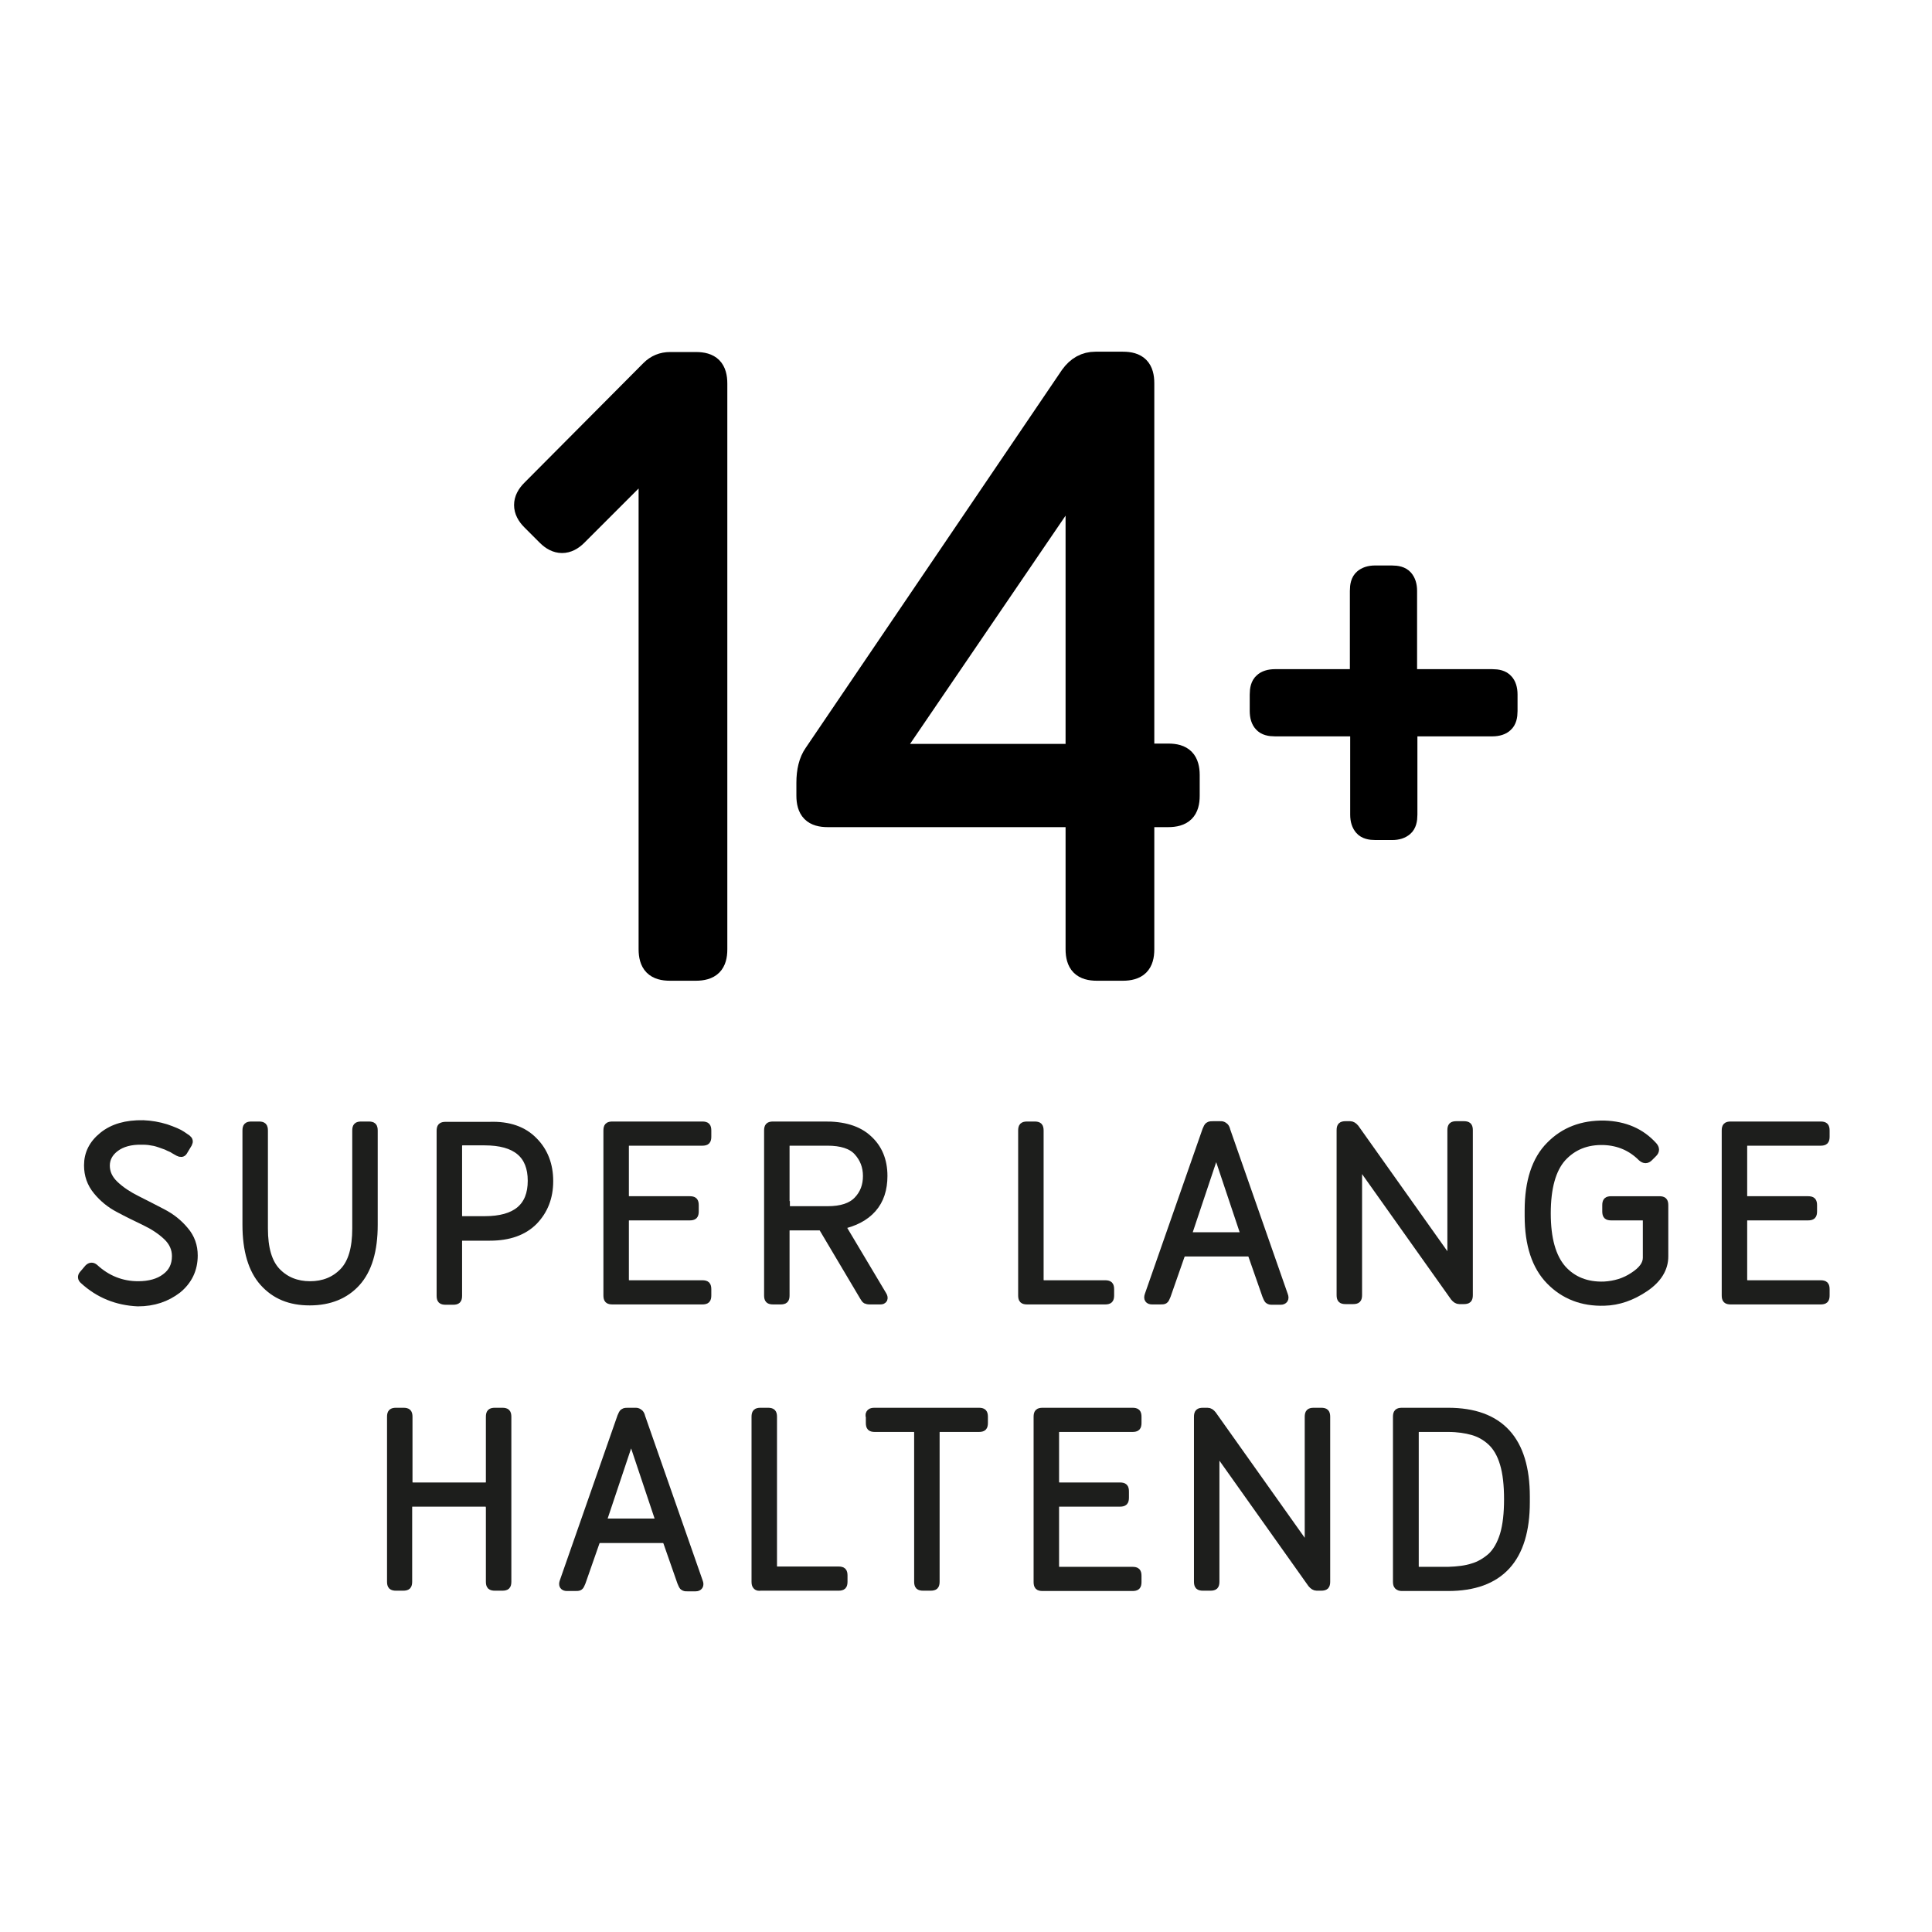
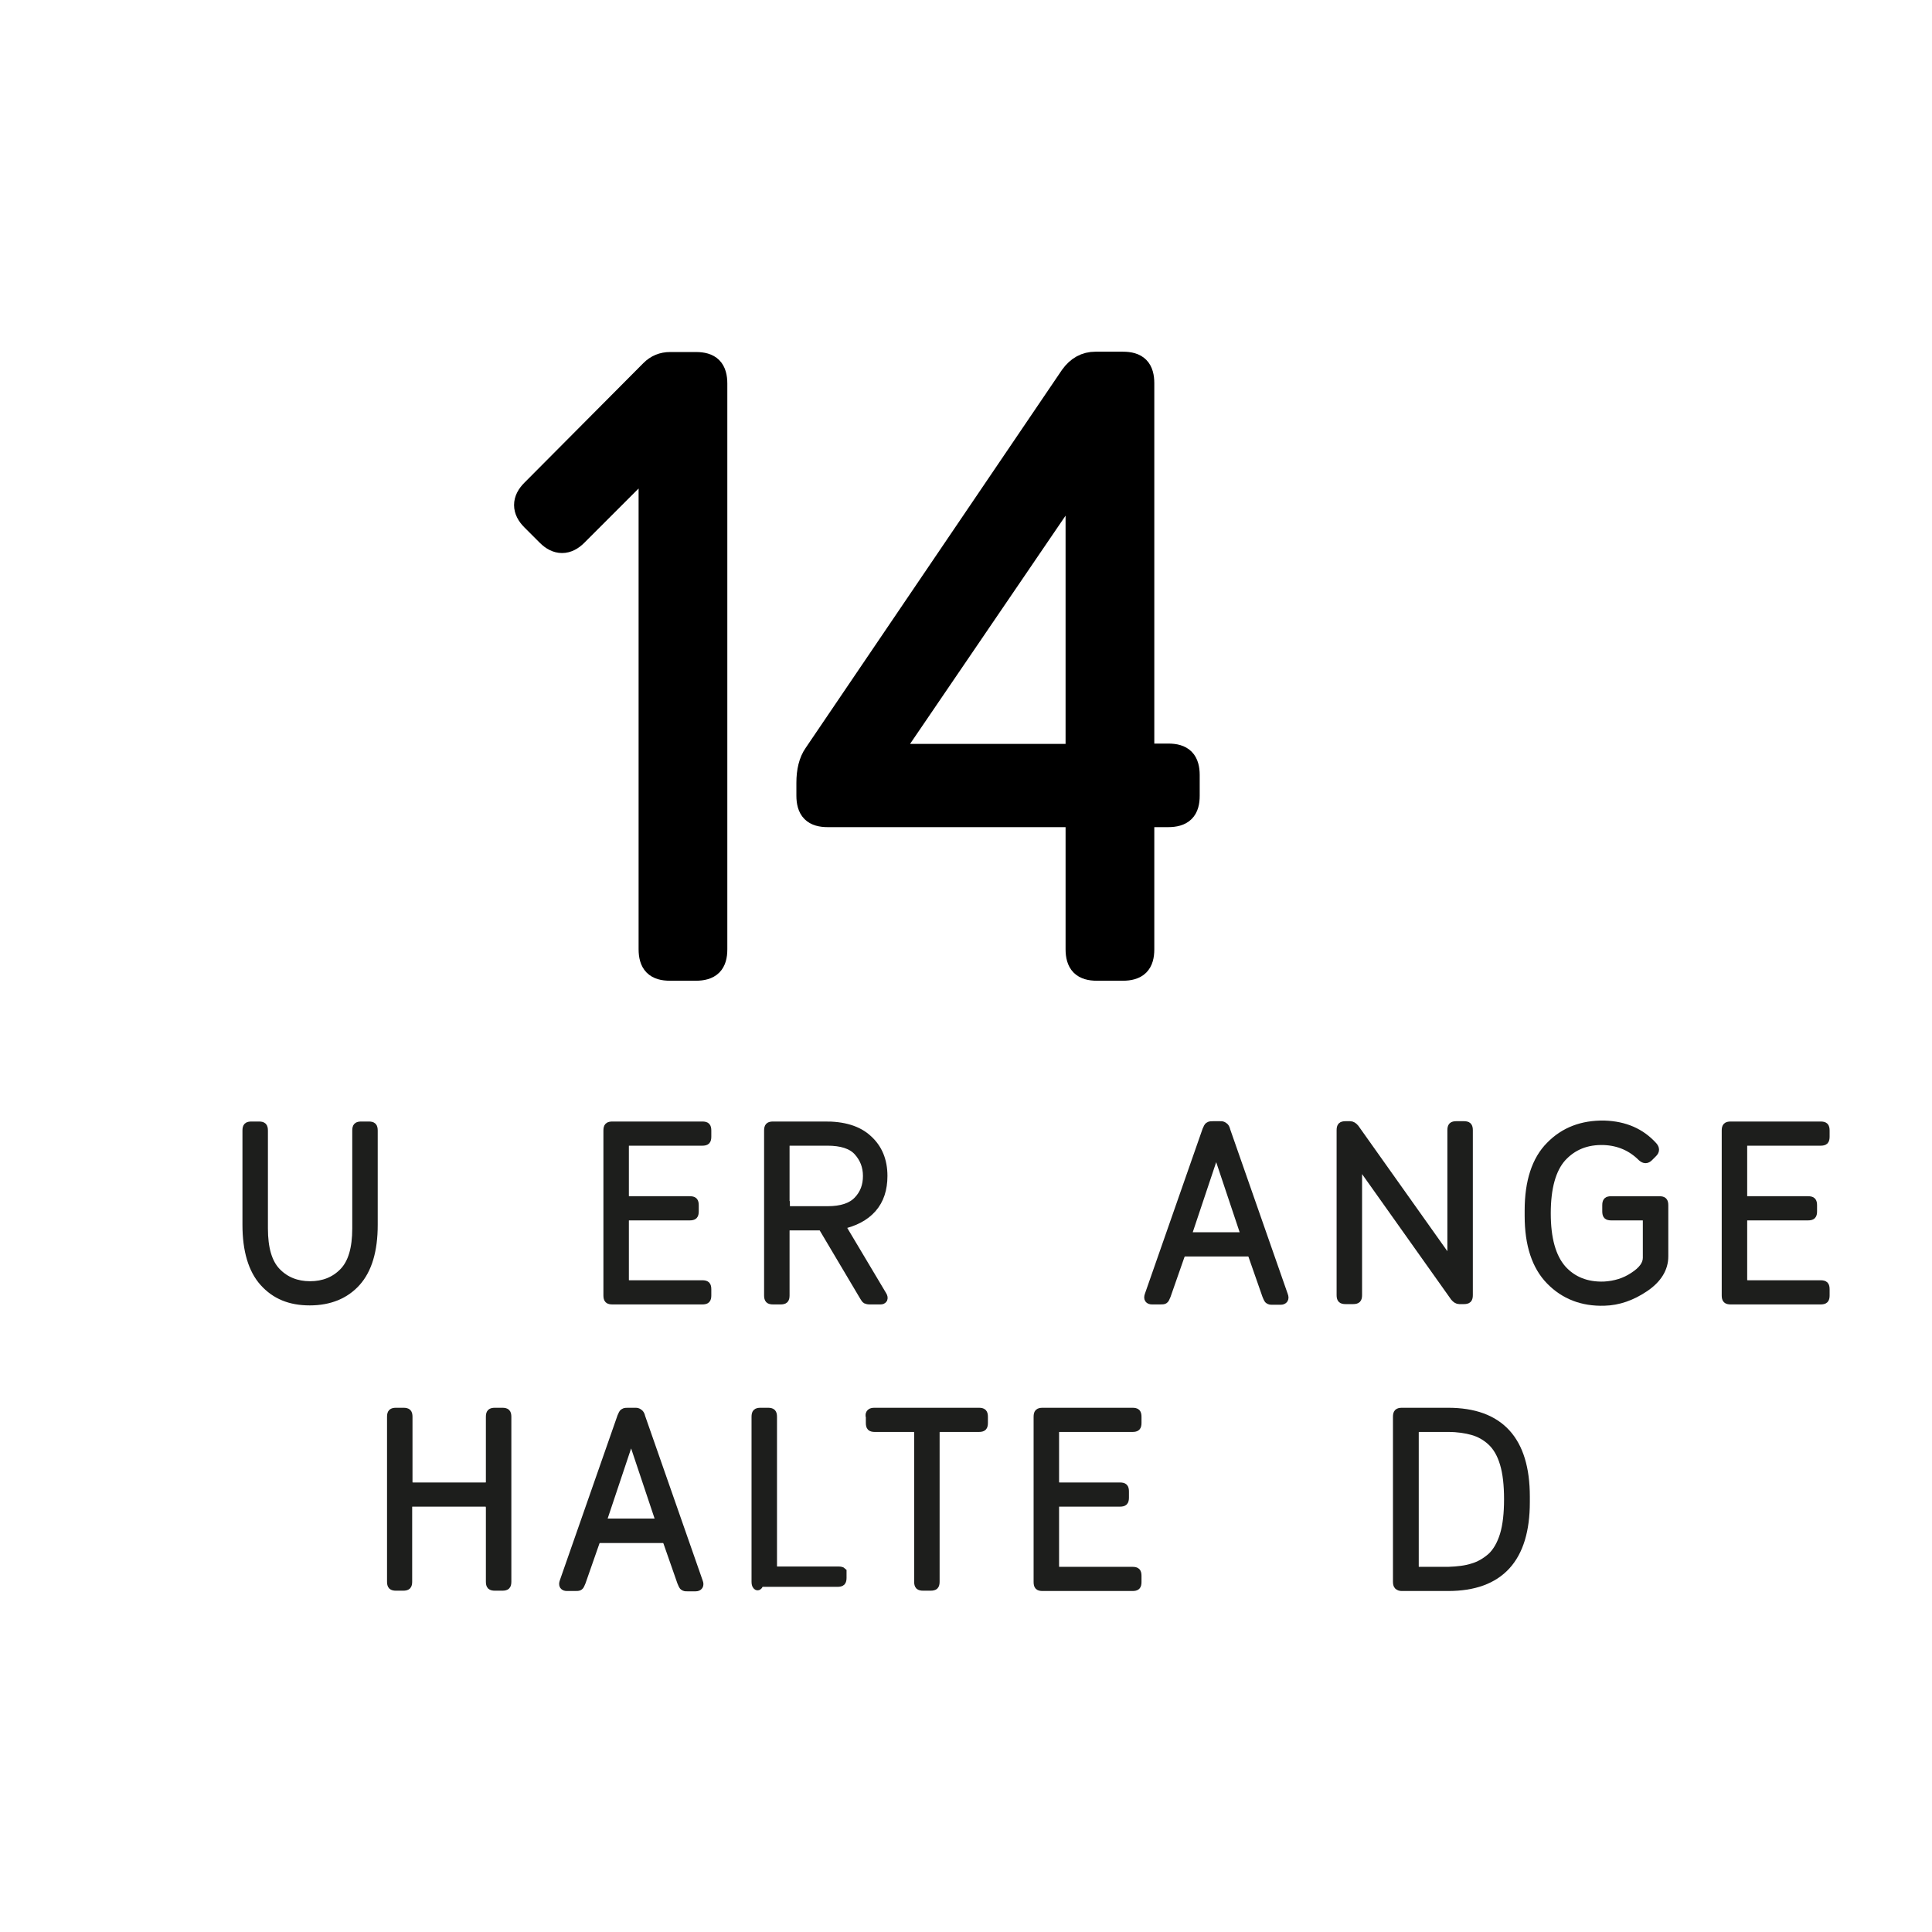
<svg xmlns="http://www.w3.org/2000/svg" version="1.1" x="0px" y="0px" viewBox="0 0 600 600" style="enable-background:new 0 0 600 600;" xml:space="preserve">
  <style type="text/css">
	.st0{stroke:#000000;stroke-width:8.94;stroke-miterlimit:10;}
	.st1{fill:#1D1E1C;stroke:#1D1E1C;stroke-width:2.203;stroke-miterlimit:10;}
	.st2{fill:#1D1E1C;stroke:#1D1E1C;stroke-width:2.333;stroke-miterlimit:10;}
	.st3{stroke:#000000;stroke-width:8.954;stroke-miterlimit:10;}
	.st4{stroke:#000000;stroke-width:7.173;stroke-miterlimit:10;}
	.st5{fill:#1D1E1C;stroke:#1D1E1C;stroke-width:2.609;stroke-miterlimit:10;}
	.st6{fill:#CDAFD4;stroke:#CDAFD4;stroke-width:8.94;stroke-miterlimit:10;}
	.st7{fill:#EB6174;}
	.st8{fill:#FFCE00;stroke:#FFCE00;stroke-width:2.203;stroke-miterlimit:10;}
	.st9{fill:#5BA8A5;stroke:#5BA8A5;stroke-width:2.333;stroke-miterlimit:10;}
	.st10{fill:#CDAFD4;stroke:#CDAFD4;stroke-width:8.954;stroke-miterlimit:10;}
	.st11{fill:#CDAFD4;stroke:#CDAFD4;stroke-width:7.173;stroke-miterlimit:10;}
	.st12{fill:#FFCE00;}
</style>
  <g id="Layer_1">
    <g>
      <g>
        <path class="st3" d="M203,115.9c1.4-1.4,3.1-2.1,5.1-2.1h8c2,0,3.3,0.4,4.1,1.2c0.8,0.8,1.2,2.2,1.2,4.1v175.7     c0,2-0.4,3.3-1.2,4.1c-0.8,0.8-2.2,1.2-4.1,1.2h-8c-2,0-3.3-0.4-4.1-1.2c-0.8-0.8-1.2-2.2-1.2-4.1V140.9l-24.5,24.5     c-2.5,2.5-5,2.5-7.5,0l-4.8-4.8c-2.5-2.5-2.5-5,0-7.5L203,115.9z" />
        <path class="st3" d="M352.8,298.9c-0.8,0.8-2.2,1.2-4.1,1.2h-8c-2,0-3.3-0.4-4.1-1.2c-0.8-0.8-1.2-2.2-1.2-4.1v-39.7     c0-1.8-0.9-2.7-2.7-2.7h-75.6c-2,0-3.3-0.4-4.1-1.2c-0.8-0.8-1.2-2.2-1.2-4.1v-4c0-3.5,0.7-6.3,2.1-8.3l79.6-117.4     c1.8-2.5,4-3.7,6.7-3.7h8.5c2,0,3.3,0.4,4.1,1.2c0.8,0.8,1.2,2.2,1.2,4.1v113.7c0,1.8,0.9,2.7,2.7,2.7h6.1c2,0,3.3,0.4,4.1,1.2     s1.2,2.2,1.2,4.1v6.4c0,2-0.4,3.3-1.2,4.1c-0.8,0.8-2.2,1.2-4.1,1.2h-6.1c-1.8,0-2.7,0.9-2.7,2.7v39.7     C354,296.8,353.6,298.1,352.8,298.9z M276,232.8c-1.2,1.8-0.9,2.7,1.1,2.7h55.6c1.8,0,2.7-0.9,2.7-2.7v-83.6     c0-0.7-0.3-1.2-0.8-1.3c-0.5-0.2-1,0.1-1.3,0.8L276,232.8z" />
-         <path class="st4" d="M438.7,211.4h24.7c1.6,0,2.7,0.3,3.3,1c0.6,0.6,1,1.7,1,3.3v5.1c0,1.6-0.3,2.7-1,3.3c-0.6,0.6-1.7,1-3.3,1     h-24.7c-1.4,0-2.1,0.7-2.1,2.1V253c0,1.6-0.3,2.7-1,3.3s-1.7,1-3.3,1h-5.1c-1.6,0-2.7-0.3-3.3-1s-1-1.7-1-3.3v-25.8     c0-1.4-0.7-2.1-2.1-2.1H396c-1.6,0-2.7-0.3-3.3-1c-0.6-0.6-1-1.7-1-3.3v-5.1c0-1.6,0.3-2.7,1-3.3c0.6-0.6,1.7-1,3.3-1h24.7     c1.4,0,2.1-0.7,2.1-2.1v-25.8c0-1.6,0.3-2.7,1-3.3s1.7-1,3.3-1h5.1c1.6,0,2.7,0.3,3.3,1s1,1.7,1,3.3v25.8     C436.5,210.7,437.2,211.4,438.7,211.4z" />
      </g>
    </g>
  </g>
  <g id="_x3C_Layer_x3E_">
    <g>
      <g>
-         <path class="st5" d="M26,397.5c-0.6-0.5-0.6-1.1-0.2-1.6l1.7-2c0.6-0.6,1.2-0.6,1.8-0.1c3.9,3.6,8.5,5.4,13.6,5.4     c3.5,0,6.4-0.8,8.5-2.4c2.2-1.6,3.3-3.8,3.3-6.7c0-2.3-0.9-4.4-2.8-6.2c-1.9-1.8-4.2-3.3-6.9-4.6c-2.7-1.3-5.4-2.6-8-4     c-2.7-1.4-4.9-3.2-6.8-5.5c-1.9-2.3-2.8-4.9-2.8-7.9c0-3.6,1.5-6.6,4.6-9.1s7.2-3.7,12.5-3.6c2.4,0.1,4.7,0.5,7,1.2     c2.3,0.8,4,1.5,5,2.2l1.6,1.1c0.5,0.4,0.6,0.8,0.3,1.4l-1.5,2.5c-0.3,0.5-0.8,0.5-1.4,0.2l-0.9-0.5c-0.5-0.3-0.9-0.5-1-0.6     c-0.2-0.1-0.6-0.3-1.1-0.5c-0.6-0.3-1-0.5-1.4-0.6c-0.3-0.1-0.8-0.3-1.4-0.5c-0.6-0.2-1.2-0.4-1.7-0.5c-0.5-0.1-1.1-0.2-1.8-0.3     c-0.7-0.1-1.4-0.1-2.1-0.1c-3.5-0.1-6.3,0.7-8.3,2.2c-2,1.5-3,3.4-3,5.6c0,2.2,0.9,4.2,2.8,6c1.9,1.8,4.2,3.3,6.8,4.6     s5.3,2.7,8,4.1s5,3.2,6.9,5.5c1.9,2.2,2.8,4.8,2.8,7.7c0,4.3-1.7,7.8-5,10.5c-3.4,2.6-7.4,4-12.3,4     C36.4,404.1,30.8,401.9,26,397.5z" />
        <path class="st5" d="M81.9,398.2c-3.5-3.9-5.3-9.9-5.3-17.8v-29.3c0-0.6,0.1-1,0.3-1.2c0.2-0.2,0.6-0.3,1.2-0.3h2.3     c0.6,0,1,0.1,1.2,0.3c0.2,0.2,0.3,0.6,0.3,1.2v30.4c0,6.2,1.3,10.7,4,13.5c2.7,2.8,6.2,4.2,10.4,4.2s7.7-1.4,10.4-4.2     c2.7-2.8,4-7.3,4-13.5v-30.4c0-0.6,0.1-1,0.3-1.2c0.2-0.2,0.6-0.3,1.2-0.3h2.3c0.6,0,1,0.1,1.2,0.3c0.2,0.2,0.3,0.6,0.3,1.2v29.3     c0,8-1.8,13.9-5.3,17.8s-8.4,5.9-14.5,5.9S85.5,402.2,81.9,398.2z" />
-         <path class="st5" d="M165.7,354.4c3.2,3.2,4.8,7.4,4.8,12.4s-1.6,9.1-4.8,12.4c-3.2,3.2-7.7,4.8-13.6,4.8h-8.3     c-0.8,0-1.2,0.1-1.4,0.2c-0.1,0.1-0.2,0.6-0.2,1.4v16.8c0,0.6-0.1,1-0.3,1.2c-0.2,0.2-0.6,0.3-1.2,0.3h-2.3c-0.6,0-1-0.1-1.2-0.3     c-0.2-0.2-0.3-0.6-0.3-1.2v-51.2c0-0.6,0.1-1,0.3-1.2c0.2-0.2,0.6-0.3,1.2-0.3h13.7C158,349.5,162.5,351.1,165.7,354.4z      M142.2,377.4c0,0.8,0.1,1.2,0.2,1.4c0.1,0.1,0.6,0.2,1.4,0.2h6.7c9.8,0,14.7-4.1,14.7-12.3c0-8.2-4.9-12.3-14.7-12.3h-6.7     c-0.8,0-1.2,0.1-1.4,0.2c-0.1,0.1-0.2,0.6-0.2,1.4V377.4z" />
        <path class="st5" d="M194,397.3c0,0.8,0.1,1.2,0.2,1.4c0.1,0.1,0.6,0.2,1.4,0.2h22.5c0.6,0,1,0.1,1.2,0.3     c0.2,0.2,0.3,0.6,0.3,1.2v1.9c0,0.6-0.1,1-0.3,1.2c-0.2,0.2-0.6,0.3-1.2,0.3h-27.9c-0.6,0-1-0.1-1.2-0.3     c-0.2-0.2-0.3-0.6-0.3-1.2v-51.2c0-0.6,0.1-1,0.3-1.2c0.2-0.2,0.6-0.3,1.2-0.3h27.9c0.6,0,1,0.1,1.2,0.3c0.2,0.2,0.3,0.6,0.3,1.2     v1.9c0,0.6-0.1,1-0.3,1.2c-0.2,0.2-0.6,0.3-1.2,0.3h-22.5c-0.8,0-1.2,0.1-1.4,0.2c-0.1,0.1-0.2,0.6-0.2,1.4v15.1     c0,0.8,0.1,1.2,0.2,1.4c0.1,0.1,0.6,0.2,1.4,0.2h18.6c0.6,0,1,0.1,1.2,0.3c0.2,0.2,0.3,0.6,0.3,1.2v1.9c0,0.6-0.1,1-0.3,1.2     c-0.2,0.2-0.6,0.3-1.2,0.3h-18.6c-0.8,0-1.2,0.1-1.4,0.2c-0.1,0.1-0.2,0.6-0.2,1.4V397.3z" />
        <path class="st5" d="M269.6,353.8c3.1,2.8,4.7,6.6,4.7,11.4c0,4.1-1.1,7.5-3.4,10.1c-2.3,2.6-5.6,4.3-9.8,5.2l13,21.8     c0.3,0.5,0.3,0.8,0.2,1.1c-0.2,0.3-0.4,0.4-0.9,0.4h-3.2c-0.6,0-1-0.1-1.2-0.2c-0.2-0.1-0.4-0.4-0.7-0.9l-13-21.9h-9.8     c-0.8,0-1.2,0.1-1.4,0.2c-0.1,0.1-0.2,0.6-0.2,1.4v19.9c0,0.6-0.1,1-0.3,1.2c-0.2,0.2-0.6,0.3-1.2,0.3h-2.3c-0.6,0-1-0.1-1.2-0.3     c-0.2-0.2-0.3-0.6-0.3-1.2v-51.2c0-0.6,0.1-1,0.3-1.2c0.2-0.2,0.6-0.3,1.2-0.3h15.8C261.9,349.5,266.5,350.9,269.6,353.8z      M244,374.3c0,0.8,0.1,1.2,0.2,1.4c0.1,0.1,0.6,0.2,1.4,0.2H257c4.3,0,7.4-1,9.4-3.1s2.9-4.6,2.9-7.6c0-3-1-5.5-2.9-7.6     s-5.1-3.1-9.4-3.1h-11.5c-0.8,0-1.2,0.1-1.4,0.2c-0.1,0.1-0.2,0.6-0.2,1.4V374.3z" />
-         <path class="st5" d="M317.8,403.5c-0.2-0.2-0.3-0.6-0.3-1.2v-51.2c0-0.6,0.1-1,0.3-1.2c0.2-0.2,0.6-0.3,1.2-0.3h2.3     c0.6,0,1,0.1,1.2,0.3c0.2,0.2,0.3,0.6,0.3,1.2v46.2c0,0.8,0.1,1.2,0.2,1.4c0.1,0.1,0.6,0.2,1.4,0.2h18.8c0.6,0,1,0.1,1.2,0.3     c0.2,0.2,0.3,0.6,0.3,1.2v1.9c0,0.6-0.1,1-0.3,1.2c-0.2,0.2-0.6,0.3-1.2,0.3H319C318.4,403.8,318,403.7,317.8,403.5z" />
        <path class="st5" d="M378.8,349.5c0.4,0,0.7,0,0.9,0.1c0.2,0.1,0.4,0.2,0.6,0.4s0.4,0.6,0.5,1.1l17.9,51.2c0.4,1,0,1.6-1,1.6     h-2.4c-0.5,0-0.8,0-1-0.1s-0.4-0.2-0.5-0.4s-0.3-0.6-0.5-1.1l-4.3-12.3c-0.2-0.5-0.3-0.8-0.5-0.9s-0.5-0.2-1-0.2h-19.4     c-0.5,0-0.9,0.1-1,0.2s-0.3,0.4-0.5,0.9l-4.3,12.3c-0.3,0.7-0.5,1.2-0.7,1.3c-0.2,0.2-0.7,0.2-1.4,0.2h-2.4c-1,0-1.4-0.5-1-1.6     l17.9-51.2c0.3-0.7,0.5-1.2,0.8-1.3c0.3-0.2,0.7-0.2,1.3-0.2H378.8z M377.8,357.6c-0.3,0-0.4,0.1-0.5,0.4l-8.4,25.1     c-0.2,0.6,0,0.9,0.5,0.9h16.6c0.6,0,0.8-0.3,0.5-0.9l-8.4-25.1C378.2,357.7,378.1,357.6,377.8,357.6z" />
        <path class="st5" d="M420.8,350.4l29.1,41c0.2,0.3,0.4,0.4,0.6,0.3c0.2-0.1,0.3-0.2,0.3-0.5v-40.2c0-0.6,0.1-1,0.3-1.2     c0.2-0.2,0.6-0.3,1.2-0.3h2.3c0.6,0,1,0.1,1.2,0.3c0.2,0.2,0.3,0.6,0.3,1.2v51.2c0,0.6-0.1,1-0.3,1.2c-0.2,0.2-0.6,0.3-1.2,0.3     h-1.4c-0.5,0-1-0.3-1.5-0.9l-29.1-41c-0.2-0.3-0.4-0.4-0.6-0.3c-0.2,0.1-0.3,0.2-0.3,0.5v40.2c0,0.6-0.1,1-0.3,1.2     c-0.2,0.2-0.6,0.3-1.2,0.3h-2.3c-0.6,0-1-0.1-1.2-0.3c-0.2-0.2-0.3-0.6-0.3-1.2v-51.2c0-0.6,0.1-1,0.3-1.2     c0.2-0.2,0.6-0.3,1.2-0.3h1.4C419.8,349.5,420.3,349.8,420.8,350.4z" />
        <path class="st5" d="M507.3,396.4c2.8-1.8,4.2-3.7,4.2-5.8v-11.3c0-0.8-0.1-1.2-0.2-1.4c-0.1-0.1-0.6-0.2-1.4-0.2h-9.5     c-0.6,0-1-0.1-1.2-0.3s-0.3-0.6-0.3-1.2v-1.9c0-0.6,0.1-1,0.3-1.2s0.6-0.3,1.2-0.3h14.9c0.6,0,1,0.1,1.2,0.3s0.3,0.6,0.3,1.2     v15.9c0,3.7-2,7-6,9.7s-8.2,4.2-12.6,4.3c-6.8,0.2-12.4-2-16.8-6.5c-4.4-4.5-6.6-11.2-6.6-20.1v-1.7c0-8.9,2.2-15.7,6.6-20.1     c4.4-4.5,10-6.6,16.8-6.5c6.4,0.2,11.4,2.4,15.2,6.6c0.7,0.8,0.7,1.5,0,2.2l-1.3,1.3c-0.7,0.7-1.4,0.7-2.2,0     c-3.2-3.2-7.1-4.9-11.7-5.1c-5.5-0.2-9.8,1.6-13.1,5.2c-3.2,3.6-4.8,9.4-4.8,17.3s1.6,13.6,4.8,17.3c3.2,3.6,7.6,5.4,13.1,5.2     C501.6,399.1,504.6,398.2,507.3,396.4z" />
        <path class="st5" d="M541.3,397.3c0,0.8,0.1,1.2,0.2,1.4c0.1,0.1,0.6,0.2,1.4,0.2h22.5c0.6,0,1,0.1,1.2,0.3     c0.2,0.2,0.3,0.6,0.3,1.2v1.9c0,0.6-0.1,1-0.3,1.2c-0.2,0.2-0.6,0.3-1.2,0.3h-27.9c-0.6,0-1-0.1-1.2-0.3     c-0.2-0.2-0.3-0.6-0.3-1.2v-51.2c0-0.6,0.1-1,0.3-1.2c0.2-0.2,0.6-0.3,1.2-0.3h27.9c0.6,0,1,0.1,1.2,0.3c0.2,0.2,0.3,0.6,0.3,1.2     v1.9c0,0.6-0.1,1-0.3,1.2c-0.2,0.2-0.6,0.3-1.2,0.3h-22.5c-0.8,0-1.2,0.1-1.4,0.2c-0.1,0.1-0.2,0.6-0.2,1.4v15.1     c0,0.8,0.1,1.2,0.2,1.4c0.1,0.1,0.6,0.2,1.4,0.2h18.6c0.6,0,1,0.1,1.2,0.3c0.2,0.2,0.3,0.6,0.3,1.2v1.9c0,0.6-0.1,1-0.3,1.2     c-0.2,0.2-0.6,0.3-1.2,0.3h-18.6c-0.8,0-1.2,0.1-1.4,0.2c-0.1,0.1-0.2,0.6-0.2,1.4V397.3z" />
        <path class="st5" d="M151.9,466.8c-0.1-0.1-0.6-0.2-1.4-0.2h-22.2c-0.8,0-1.2,0.1-1.4,0.2c-0.1,0.1-0.2,0.6-0.2,1.4v23     c0,0.6-0.1,1-0.3,1.2c-0.2,0.2-0.6,0.3-1.2,0.3H123c-0.6,0-1-0.1-1.2-0.3c-0.2-0.2-0.3-0.6-0.3-1.2V440c0-0.6,0.1-1,0.3-1.2     c0.2-0.2,0.6-0.3,1.2-0.3h2.3c0.6,0,1,0.1,1.2,0.3c0.2,0.2,0.3,0.6,0.3,1.2v20.1c0,0.8,0.1,1.2,0.2,1.4c0.1,0.1,0.6,0.2,1.4,0.2     h22.2c0.8,0,1.2-0.1,1.4-0.2s0.2-0.6,0.2-1.4V440c0-0.6,0.1-1,0.3-1.2c0.2-0.2,0.6-0.3,1.2-0.3h2.3c0.6,0,1,0.1,1.2,0.3     c0.2,0.2,0.3,0.6,0.3,1.2v51.2c0,0.6-0.1,1-0.3,1.2c-0.2,0.2-0.6,0.3-1.2,0.3h-2.3c-0.6,0-1-0.1-1.2-0.3     c-0.2-0.2-0.3-0.6-0.3-1.2v-23C152.1,467.4,152.1,467,151.9,466.8z" />
        <path class="st5" d="M197.1,438.5c0.4,0,0.7,0,0.9,0.1c0.2,0.1,0.4,0.2,0.6,0.4c0.2,0.2,0.4,0.6,0.5,1.1l17.9,51.2     c0.4,1,0,1.6-1,1.6h-2.4c-0.5,0-0.8,0-1-0.1c-0.2-0.1-0.4-0.2-0.5-0.4s-0.3-0.6-0.5-1.1l-4.3-12.3c-0.2-0.5-0.3-0.8-0.5-0.9     c-0.2-0.1-0.5-0.2-1-0.2h-19.4c-0.5,0-0.9,0.1-1,0.2c-0.2,0.1-0.3,0.4-0.5,0.9l-4.3,12.3c-0.3,0.7-0.5,1.2-0.7,1.3     c-0.2,0.2-0.7,0.2-1.4,0.2h-2.4c-1,0-1.4-0.5-1-1.6L193,440c0.3-0.7,0.5-1.2,0.8-1.3c0.3-0.2,0.7-0.2,1.3-0.2H197.1z      M196.1,446.5c-0.3,0-0.4,0.1-0.5,0.4l-8.4,25.1c-0.2,0.6,0,0.9,0.5,0.9h16.6c0.6,0,0.7-0.3,0.5-0.9l-8.4-25.1     C196.5,446.7,196.4,446.5,196.1,446.5z" />
-         <path class="st5" d="M235,492.4c-0.2-0.2-0.3-0.6-0.3-1.2V440c0-0.6,0.1-1,0.3-1.2c0.2-0.2,0.6-0.3,1.2-0.3h2.3     c0.6,0,1,0.1,1.2,0.3c0.2,0.2,0.3,0.6,0.3,1.2v46.2c0,0.8,0.1,1.2,0.2,1.4c0.1,0.1,0.6,0.2,1.4,0.2h18.8c0.6,0,1,0.1,1.2,0.3     c0.2,0.2,0.3,0.6,0.3,1.2v1.9c0,0.6-0.1,1-0.3,1.2c-0.2,0.2-0.6,0.3-1.2,0.3h-24.2C235.6,492.8,235.2,492.7,235,492.4z" />
+         <path class="st5" d="M235,492.4c-0.2-0.2-0.3-0.6-0.3-1.2V440c0-0.6,0.1-1,0.3-1.2c0.2-0.2,0.6-0.3,1.2-0.3h2.3     c0.6,0,1,0.1,1.2,0.3c0.2,0.2,0.3,0.6,0.3,1.2v46.2c0,0.8,0.1,1.2,0.2,1.4c0.1,0.1,0.6,0.2,1.4,0.2h18.8c0.6,0,1,0.1,1.2,0.3     v1.9c0,0.6-0.1,1-0.3,1.2c-0.2,0.2-0.6,0.3-1.2,0.3h-24.2C235.6,492.8,235.2,492.7,235,492.4z" />
        <path class="st5" d="M270.4,438.8c0.2-0.2,0.6-0.3,1.2-0.3H304c0.6,0,1,0.1,1.2,0.3c0.2,0.2,0.3,0.6,0.3,1.2v1.9     c0,0.6-0.1,1-0.3,1.2c-0.2,0.2-0.6,0.3-1.2,0.3h-11.9c-0.8,0-1.2,0.1-1.4,0.2c-0.1,0.1-0.2,0.6-0.2,1.4v46.2c0,0.6-0.1,1-0.3,1.2     c-0.2,0.2-0.6,0.3-1.2,0.3h-2.3c-0.6,0-1-0.1-1.2-0.3c-0.2-0.2-0.3-0.6-0.3-1.2V445c0-0.8-0.1-1.2-0.2-1.4     c-0.1-0.1-0.6-0.2-1.4-0.2h-11.9c-0.6,0-1-0.1-1.2-0.3c-0.2-0.2-0.3-0.6-0.3-1.2V440C270,439.5,270.1,439.1,270.4,438.8z" />
        <path class="st5" d="M327.6,486.3c0,0.8,0.1,1.2,0.2,1.4c0.1,0.1,0.6,0.2,1.4,0.2h22.5c0.6,0,1,0.1,1.2,0.3     c0.2,0.2,0.3,0.6,0.3,1.2v1.9c0,0.6-0.1,1-0.3,1.2c-0.2,0.2-0.6,0.3-1.2,0.3h-27.9c-0.6,0-1-0.1-1.2-0.3     c-0.2-0.2-0.3-0.6-0.3-1.2V440c0-0.6,0.1-1,0.3-1.2c0.2-0.2,0.6-0.3,1.2-0.3h27.9c0.6,0,1,0.1,1.2,0.3c0.2,0.2,0.3,0.6,0.3,1.2     v1.9c0,0.6-0.1,1-0.3,1.2c-0.2,0.2-0.6,0.3-1.2,0.3h-22.5c-0.8,0-1.2,0.1-1.4,0.2c-0.1,0.1-0.2,0.6-0.2,1.4v15.1     c0,0.8,0.1,1.2,0.2,1.4c0.1,0.1,0.6,0.2,1.4,0.2h18.6c0.6,0,1,0.1,1.2,0.3s0.3,0.6,0.3,1.2v1.9c0,0.6-0.1,1-0.3,1.2     s-0.6,0.3-1.2,0.3h-18.6c-0.8,0-1.2,0.1-1.4,0.2c-0.1,0.1-0.2,0.6-0.2,1.4V486.3z" />
-         <path class="st5" d="M376.5,439.4l29.1,41c0.2,0.3,0.4,0.4,0.6,0.3c0.2-0.1,0.3-0.2,0.3-0.5V440c0-0.6,0.1-1,0.3-1.2     c0.2-0.2,0.6-0.3,1.2-0.3h2.3c0.6,0,1,0.1,1.2,0.3c0.2,0.2,0.3,0.6,0.3,1.2v51.2c0,0.6-0.1,1-0.3,1.2c-0.2,0.2-0.6,0.3-1.2,0.3     h-1.4c-0.5,0-1-0.3-1.5-0.9l-29.1-41c-0.2-0.3-0.4-0.4-0.6-0.3c-0.2,0.1-0.3,0.2-0.3,0.5v40.2c0,0.6-0.1,1-0.3,1.2     c-0.2,0.2-0.6,0.3-1.2,0.3h-2.3c-0.6,0-1-0.1-1.2-0.3c-0.2-0.2-0.3-0.6-0.3-1.2V440c0-0.6,0.1-1,0.3-1.2c0.2-0.2,0.6-0.3,1.2-0.3     h1.4C375.6,438.5,376,438.8,376.5,439.4z" />
        <path class="st5" d="M434.2,492.4c-0.2-0.2-0.3-0.6-0.3-1.2V440c0-0.6,0.1-1,0.3-1.2c0.2-0.2,0.6-0.3,1.2-0.3h14.3     c16.1,0,24.1,8.8,24.1,26.3v1.7c0,17.5-8,26.3-24.1,26.3h-14.3C434.9,492.8,434.5,492.7,434.2,492.4z M457.4,486.8     c2.1-0.6,4.1-1.8,5.8-3.3c1.7-1.6,3-3.9,3.9-6.8c0.9-3,1.3-6.7,1.3-11.1s-0.4-8.1-1.3-11.1s-2.2-5.2-3.9-6.8s-3.7-2.7-5.8-3.3     c-2.1-0.6-4.7-1-7.6-1h-8.9c-0.8,0-1.2,0.1-1.4,0.2c-0.1,0.1-0.2,0.6-0.2,1.4v41.3c0,0.8,0.1,1.2,0.2,1.4     c0.1,0.1,0.6,0.2,1.4,0.2h8.9C452.7,487.8,455.3,487.5,457.4,486.8z" />
      </g>
    </g>
  </g>
</svg>